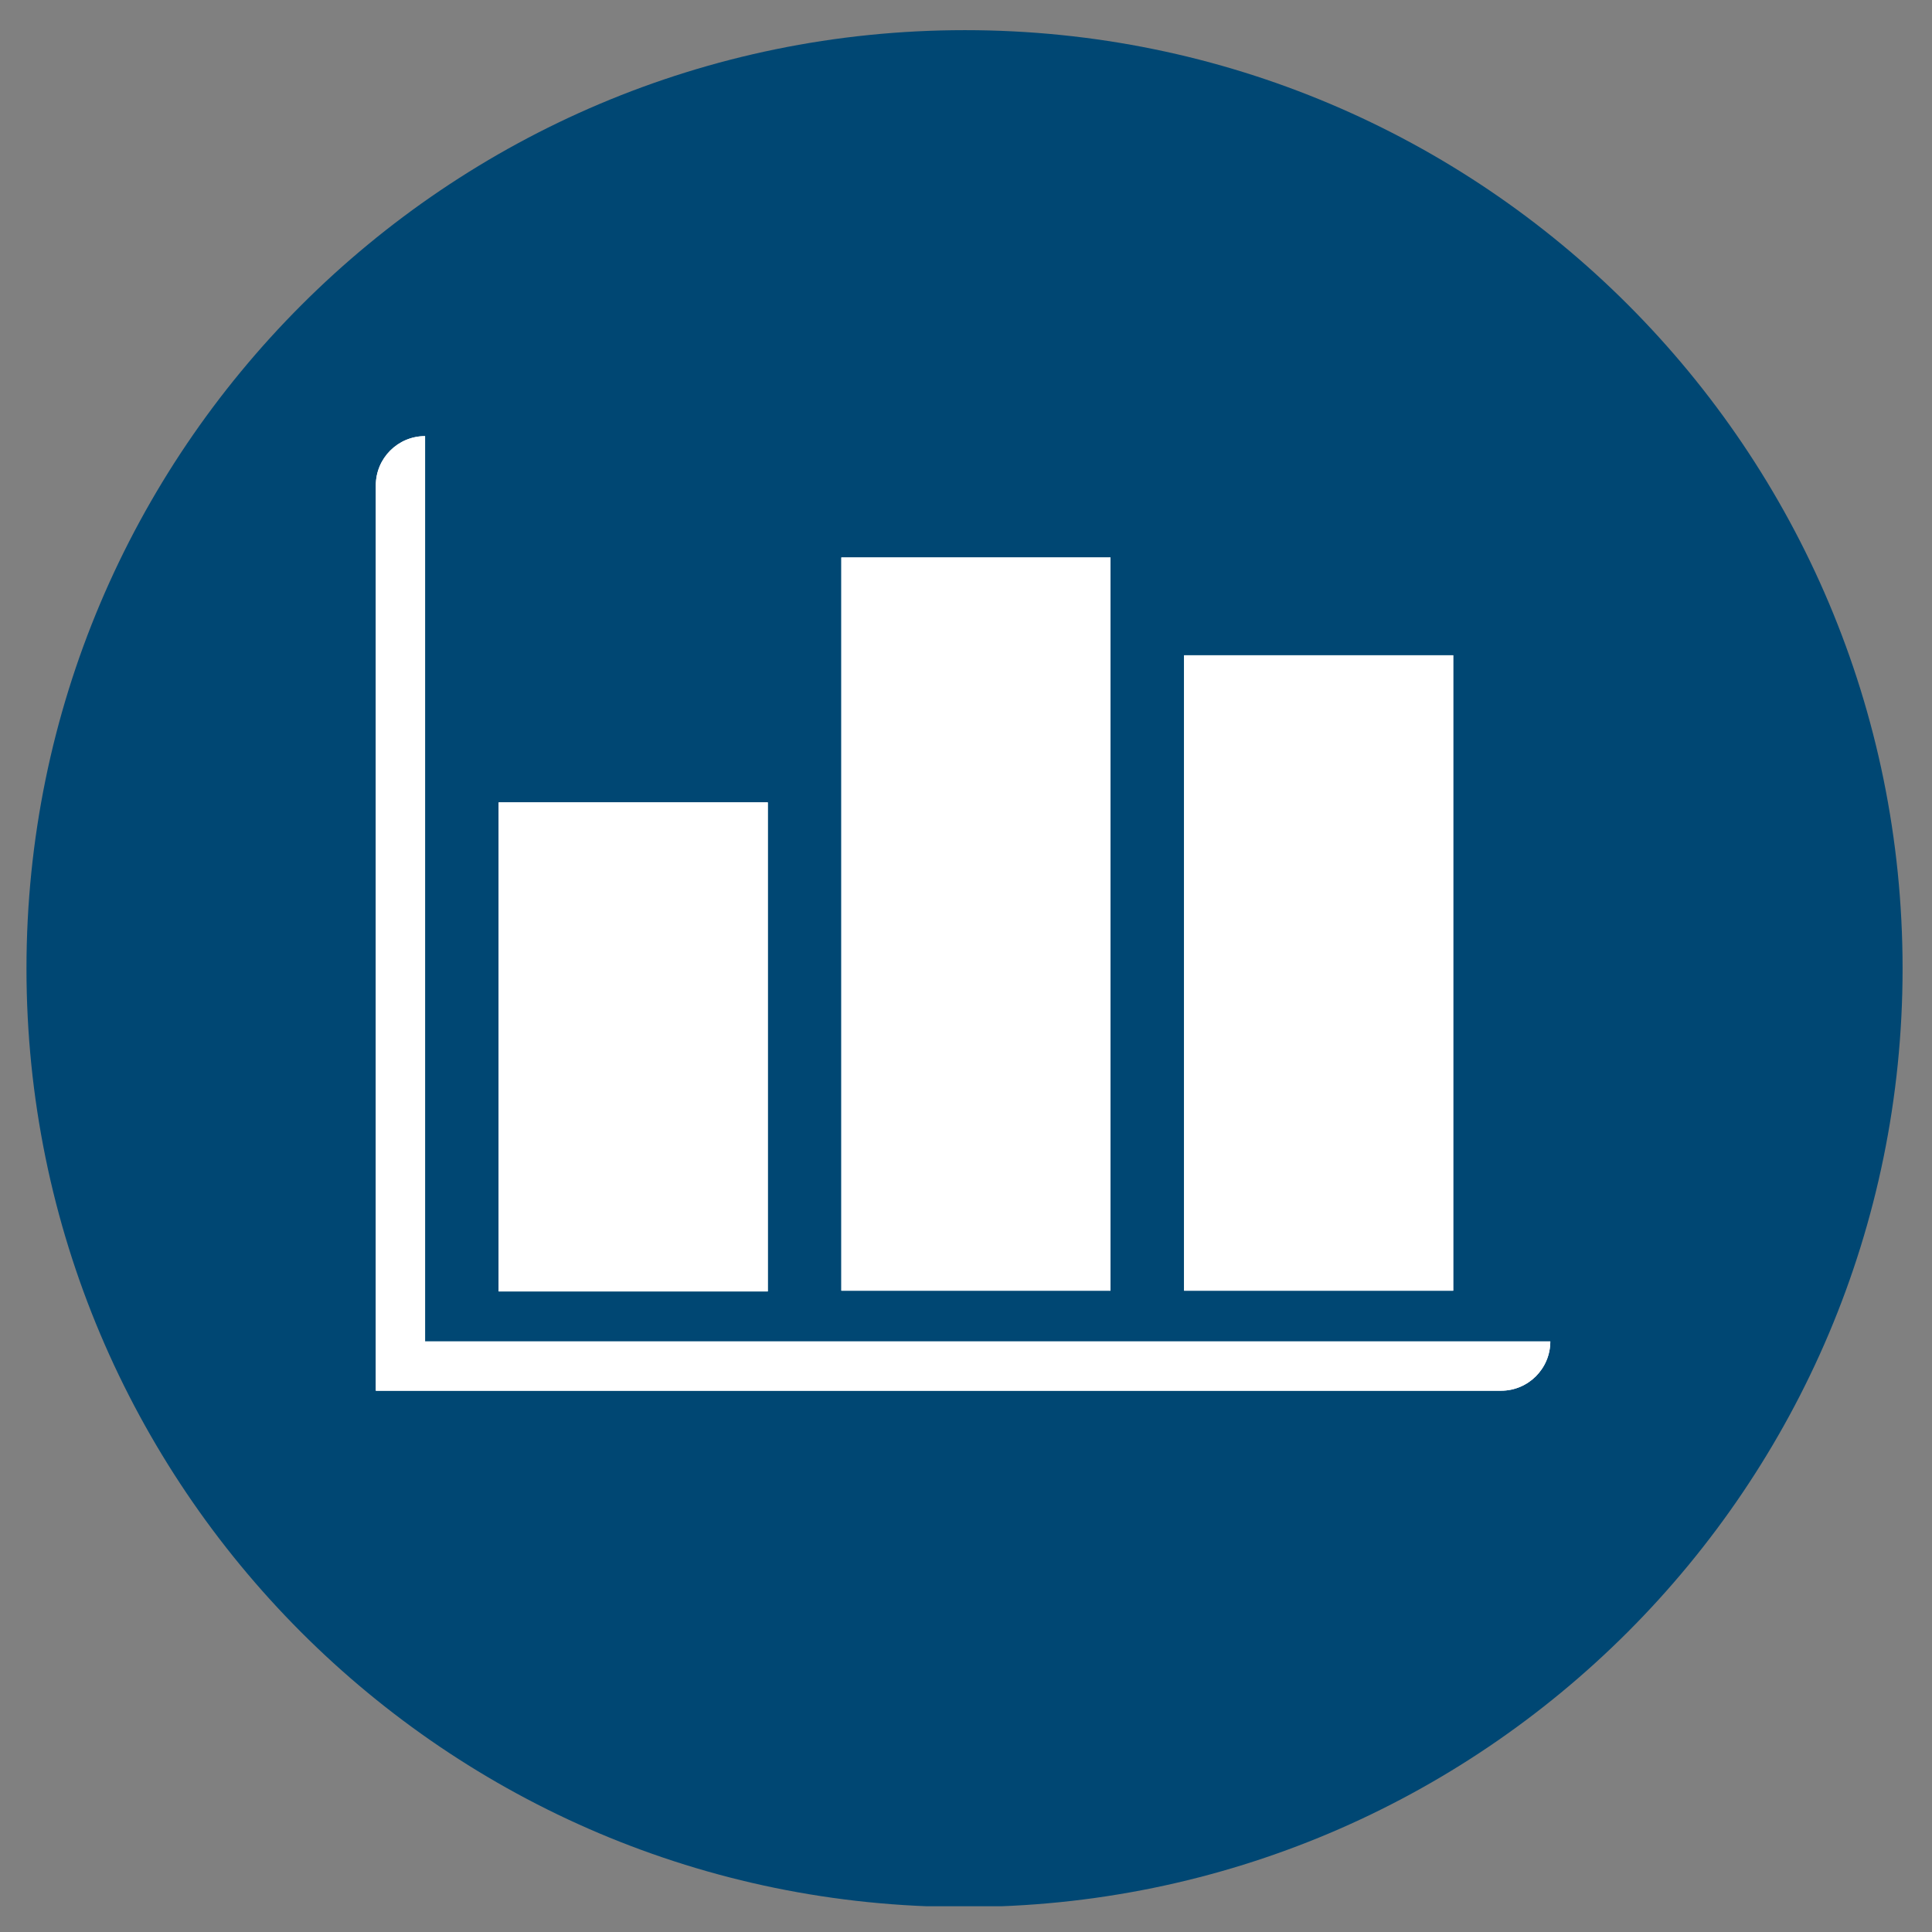
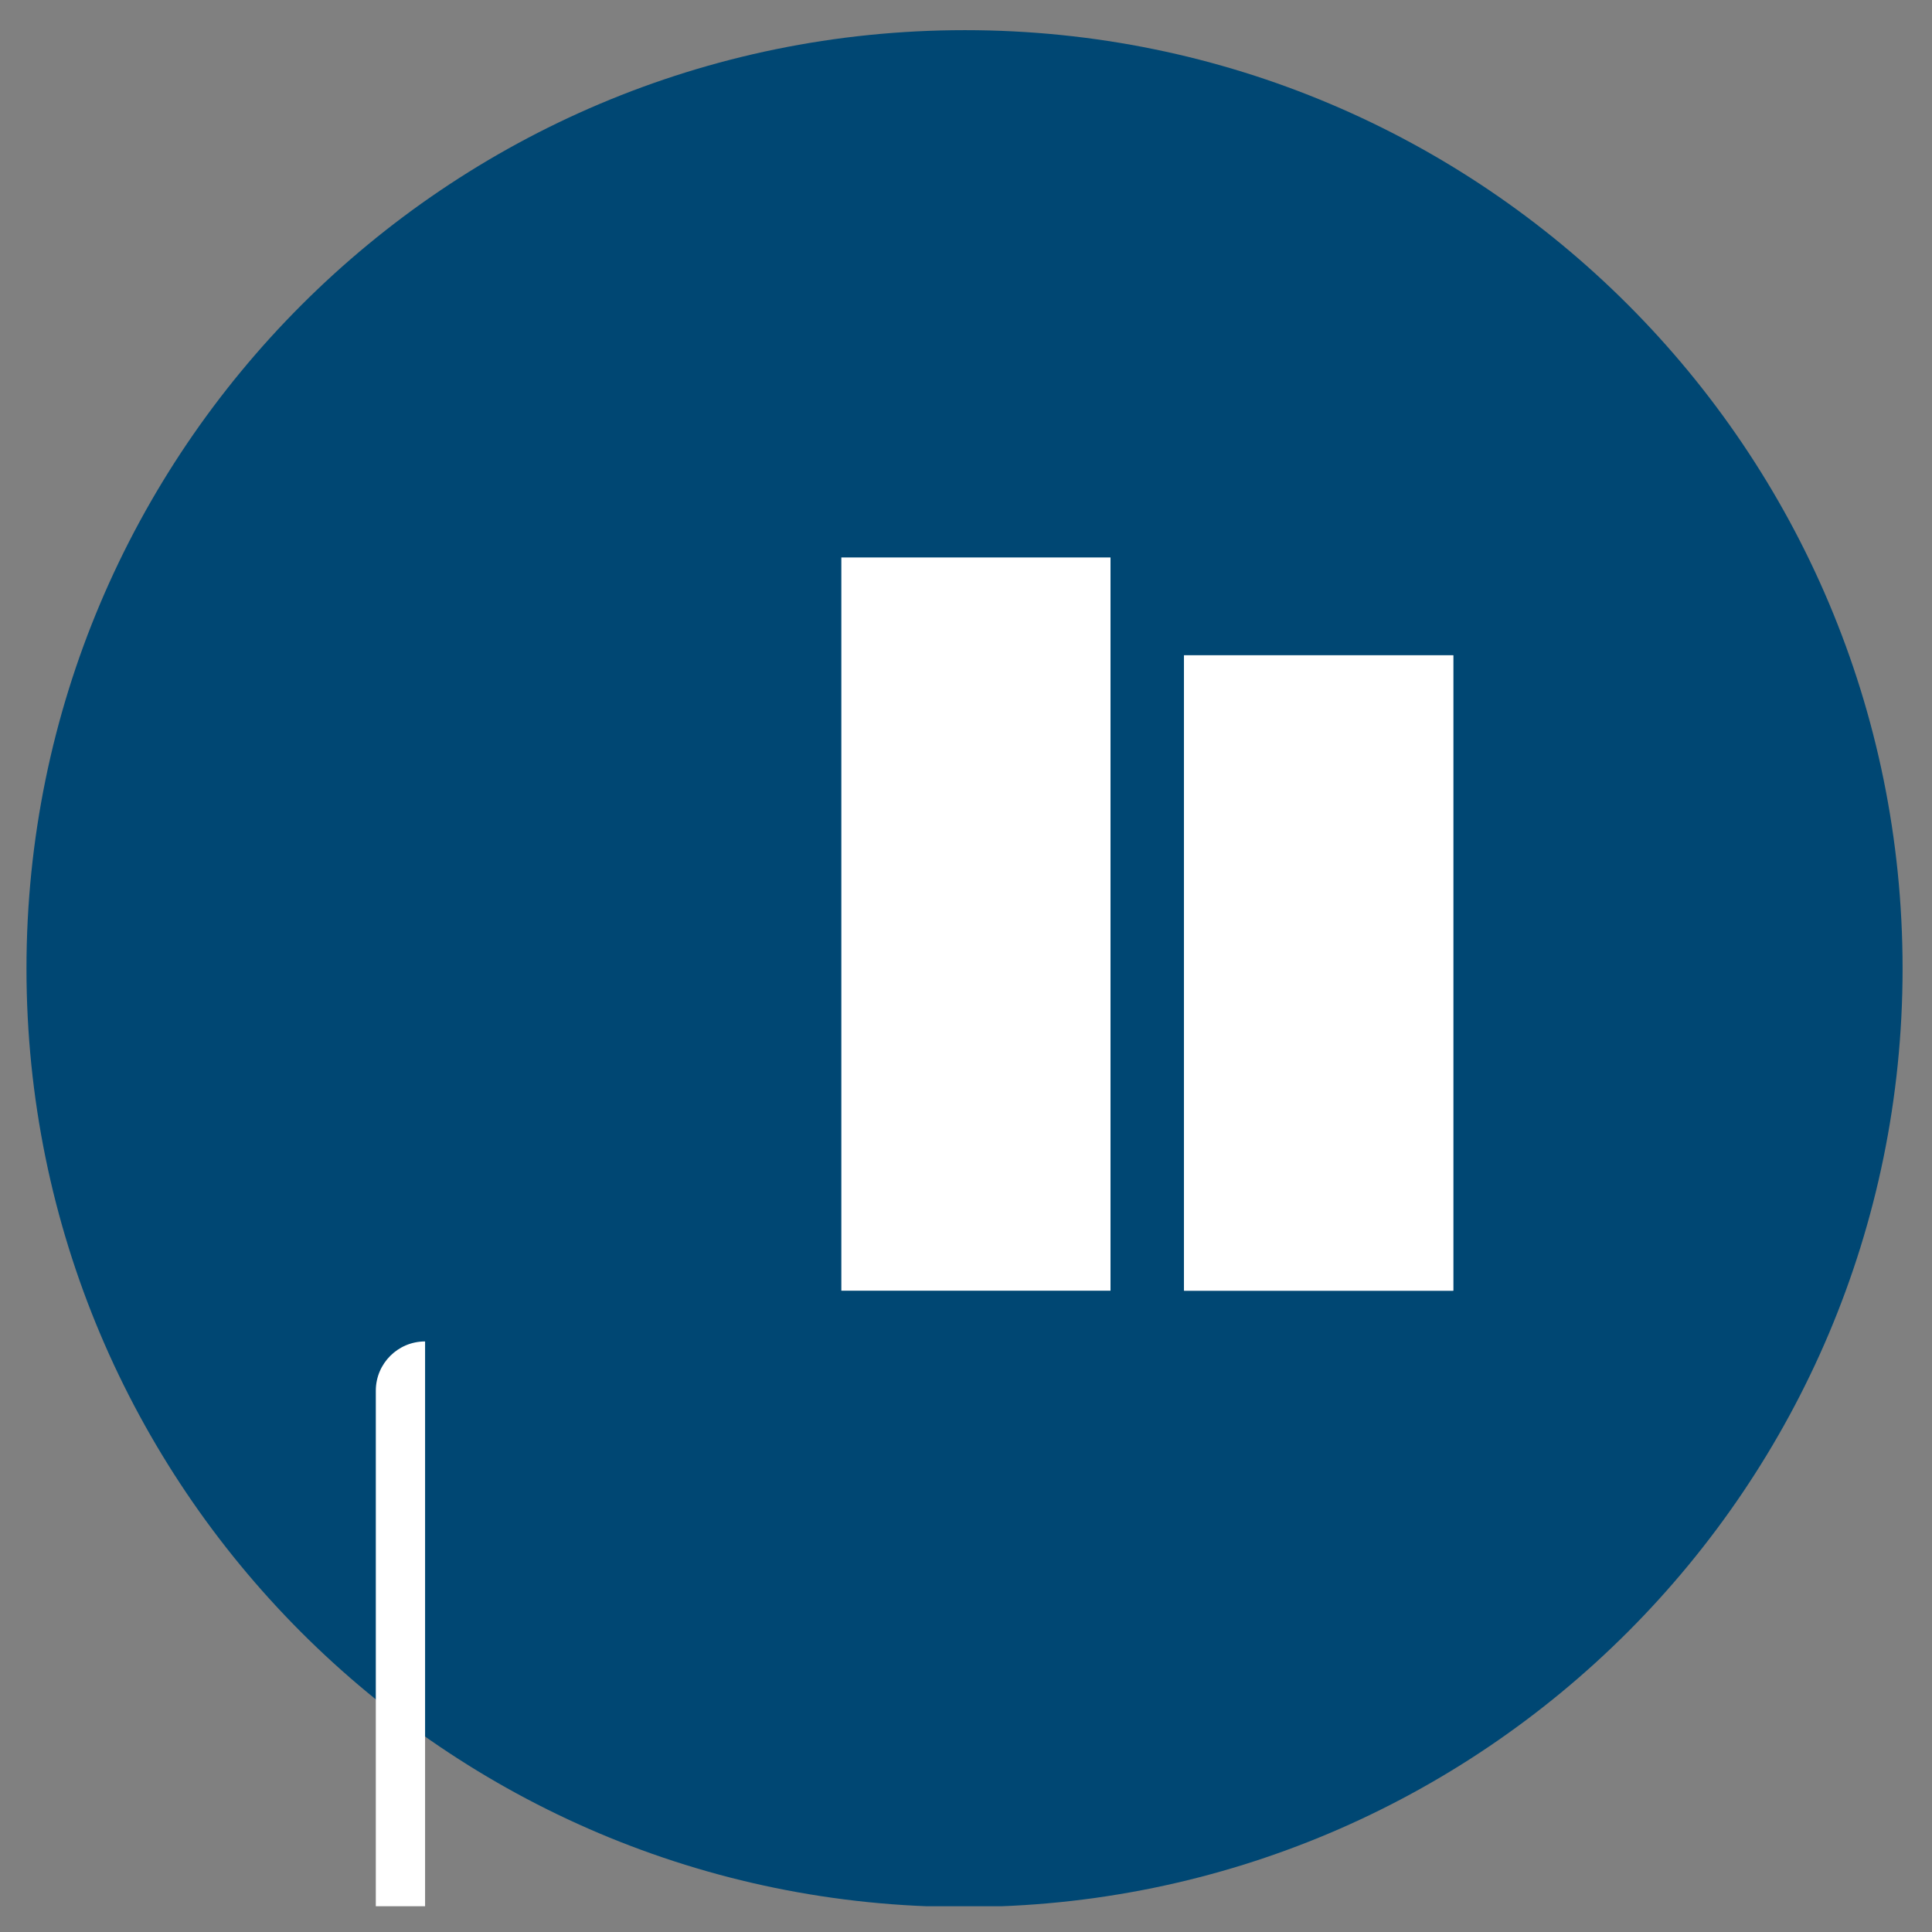
<svg xmlns="http://www.w3.org/2000/svg" xmlns:xlink="http://www.w3.org/1999/xlink" version="1.1" id="Ebene_1" x="0px" y="0px" viewBox="0 0 262.7 262.7" style="enable-background:new 0 0 262.7 262.7;" xml:space="preserve">
  <rect x="0" y="0" width="262.7" height="262.7" fill="#808080" stroke="none" />
  <style type="text/css">
	.st0{clip-path:url(#SVGID_2_);fill:#004773;}
	.st1{fill:#FFFFFF;}
	.st2{clip-path:url(#SVGID_4_);fill:#FFFFFF;}
	.st3{clip-path:url(#SVGID_6_);fill:#FFFFFF;}
</style>
  <g>
    <g>
      <defs>
        <rect id="SVGID_1_" x="3.6" y="4.1" width="255.1" height="255.1" />
      </defs>
      <clipPath id="SVGID_2_">
        <use xlink:href="#SVGID_1_" style="overflow:visible;" />
      </clipPath>
      <path class="st0" d="M258.7,131.7c0,70.4-57.1,127.6-127.6,127.6S3.6,202.1,3.6,131.7S60.7,4.1,131.2,4.1S258.7,61.2,258.7,131.7" />
    </g>
-     <rect x="67.8" y="109.1" class="st1" width="36.6" height="66.5" />
    <rect x="114.4" y="75.8" class="st1" width="36.6" height="99.7" />
    <rect x="161" y="89.1" class="st1" width="36.6" height="86.4" />
    <g>
      <defs>
        <rect id="SVGID_3_" x="3.6" y="4.1" width="255.1" height="255.1" />
      </defs>
      <clipPath id="SVGID_4_">
        <use xlink:href="#SVGID_3_" style="overflow:visible;" />
      </clipPath>
-       <path class="st2" d="M57.8,182.4V59.3c-3.7,0-6.7,3-6.7,6.7v123.1h153c3.7,0,6.7-3,6.7-6.7H57.8z" />
+       <path class="st2" d="M57.8,182.4c-3.7,0-6.7,3-6.7,6.7v123.1h153c3.7,0,6.7-3,6.7-6.7H57.8z" />
    </g>
-     <rect x="67.8" y="109.1" class="st1" width="36.6" height="66.5" />
-     <rect x="114.4" y="75.8" class="st1" width="36.6" height="99.7" />
    <rect x="161" y="89.1" class="st1" width="36.6" height="86.4" />
    <g>
      <defs>
-         <rect id="SVGID_5_" x="3.6" y="4.1" width="255.1" height="255.1" />
-       </defs>
+         </defs>
      <clipPath id="SVGID_6_">
        <use xlink:href="#SVGID_5_" style="overflow:visible;" />
      </clipPath>
      <path class="st3" d="M57.8,182.4V59.3c-3.7,0-6.7,3-6.7,6.7v123.1h153c3.7,0,6.7-3,6.7-6.7H57.8z" />
    </g>
  </g>
</svg>